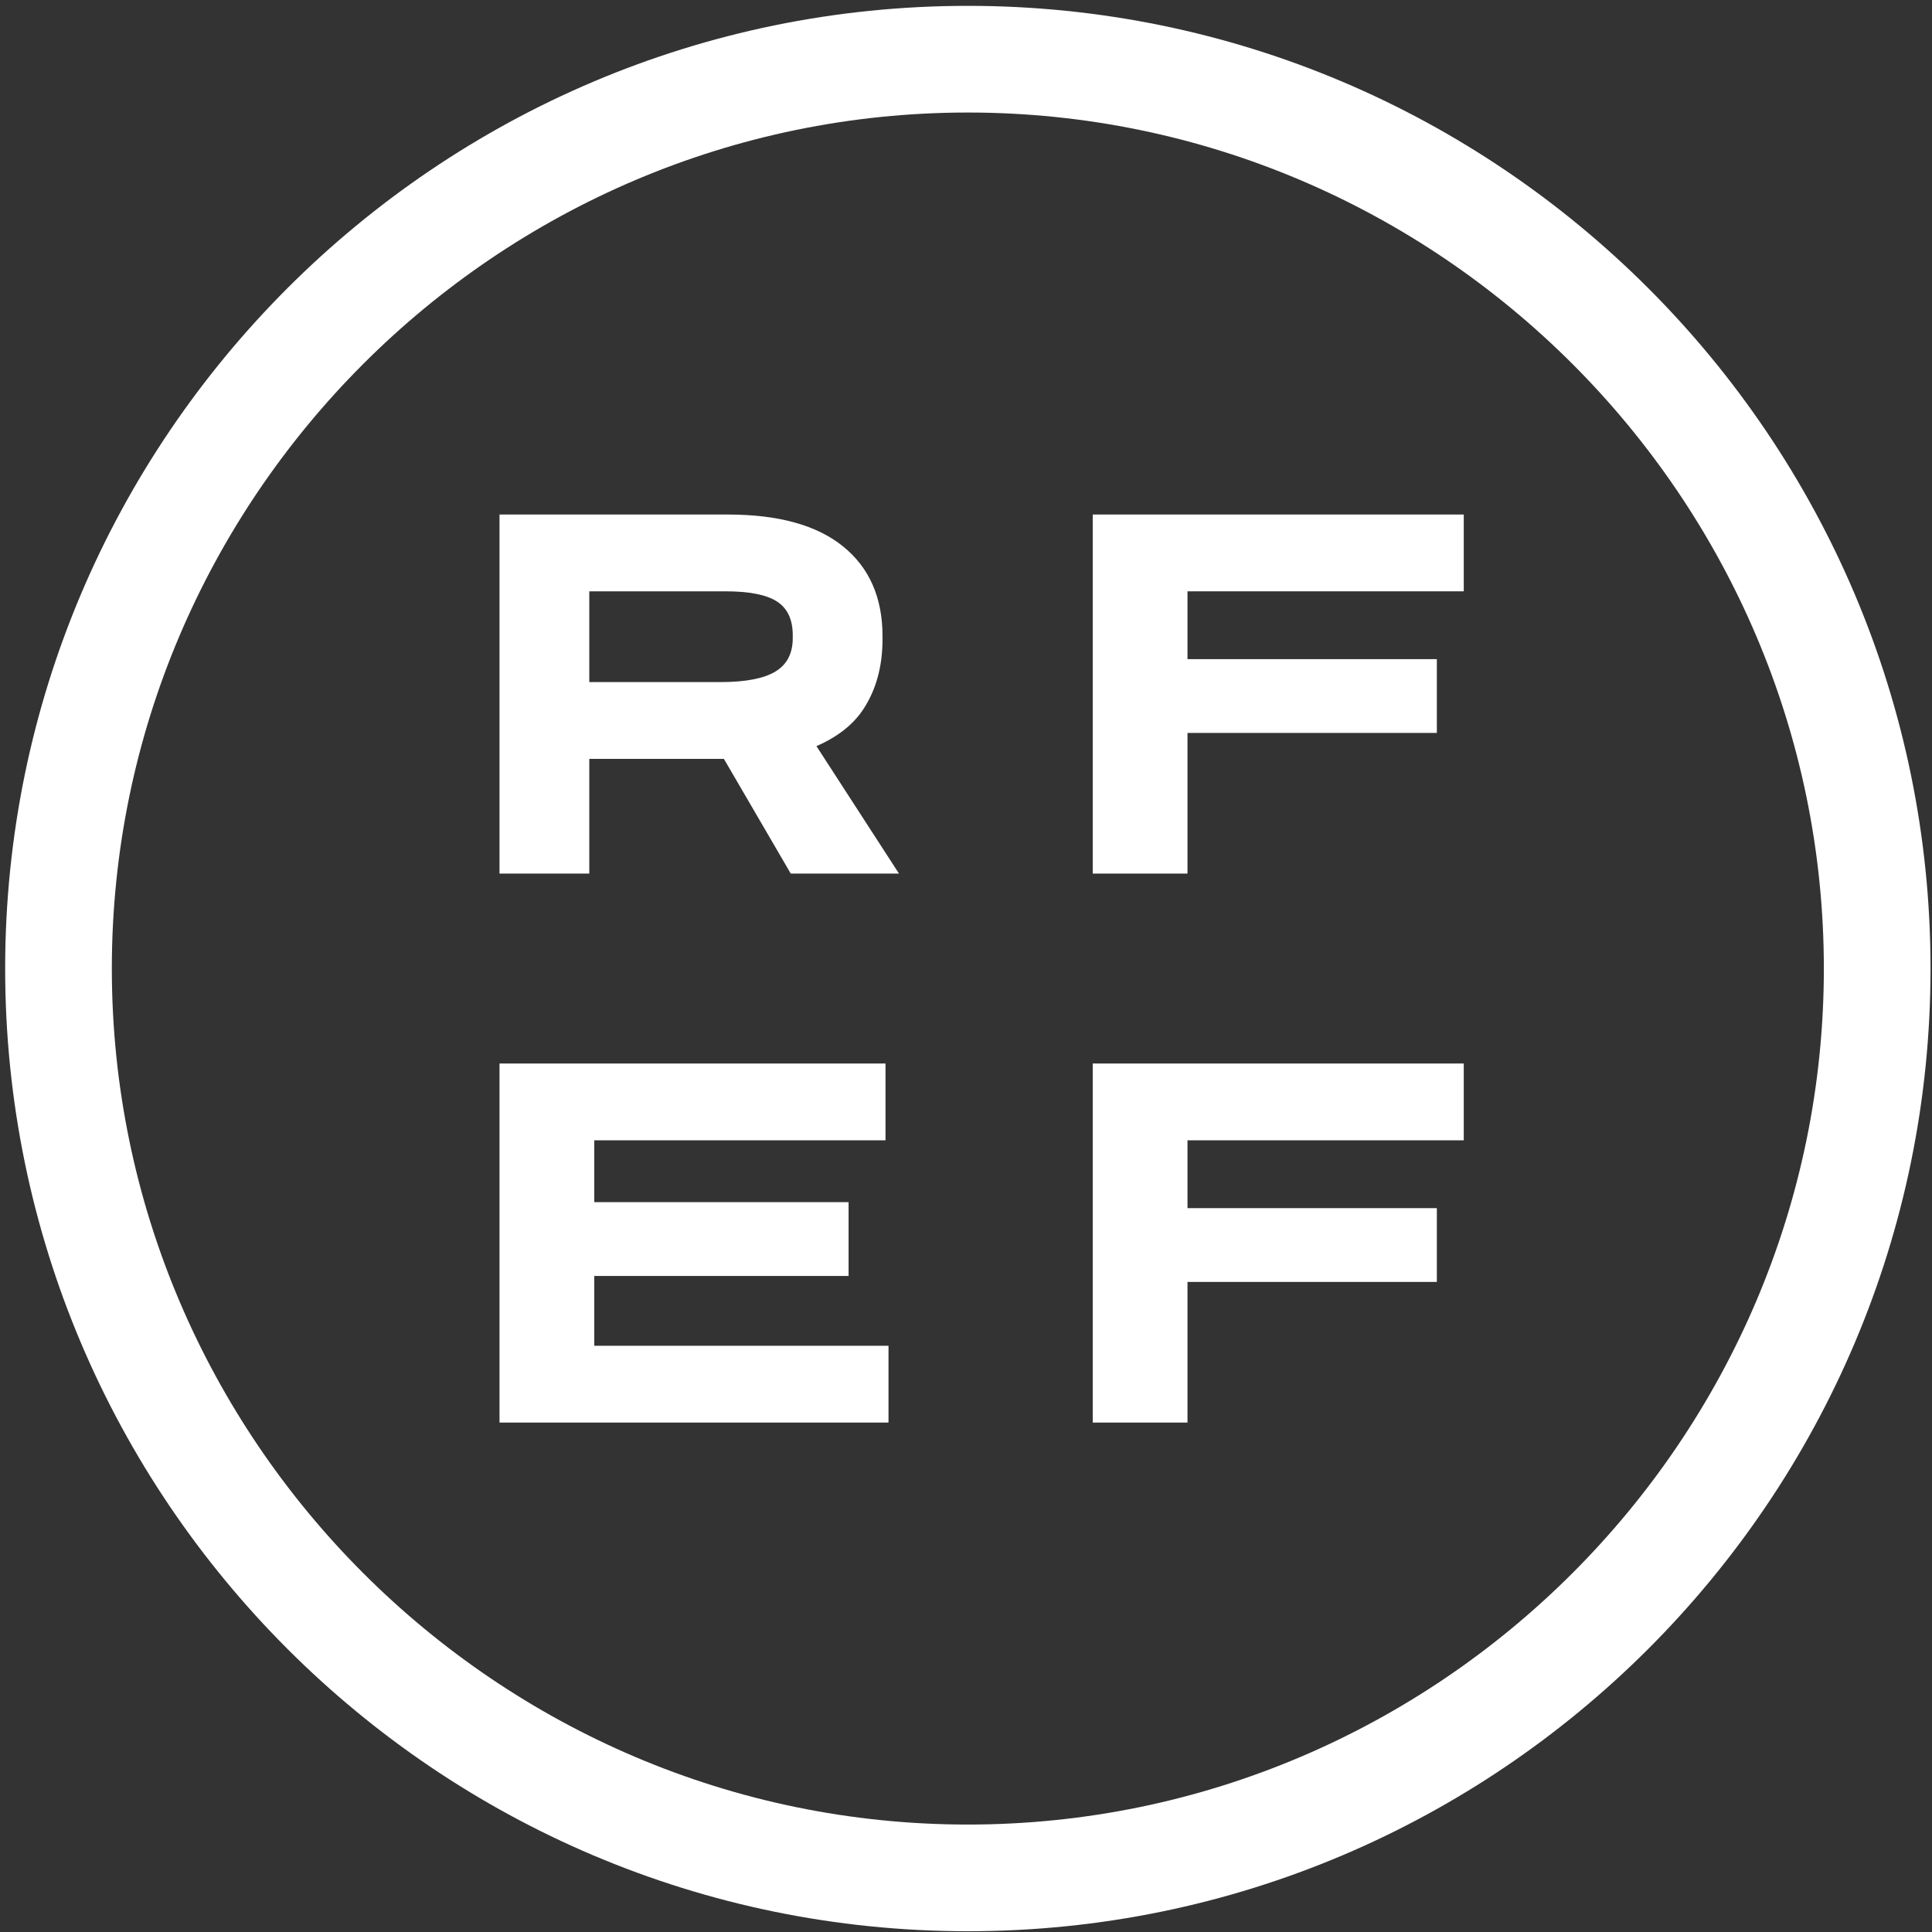
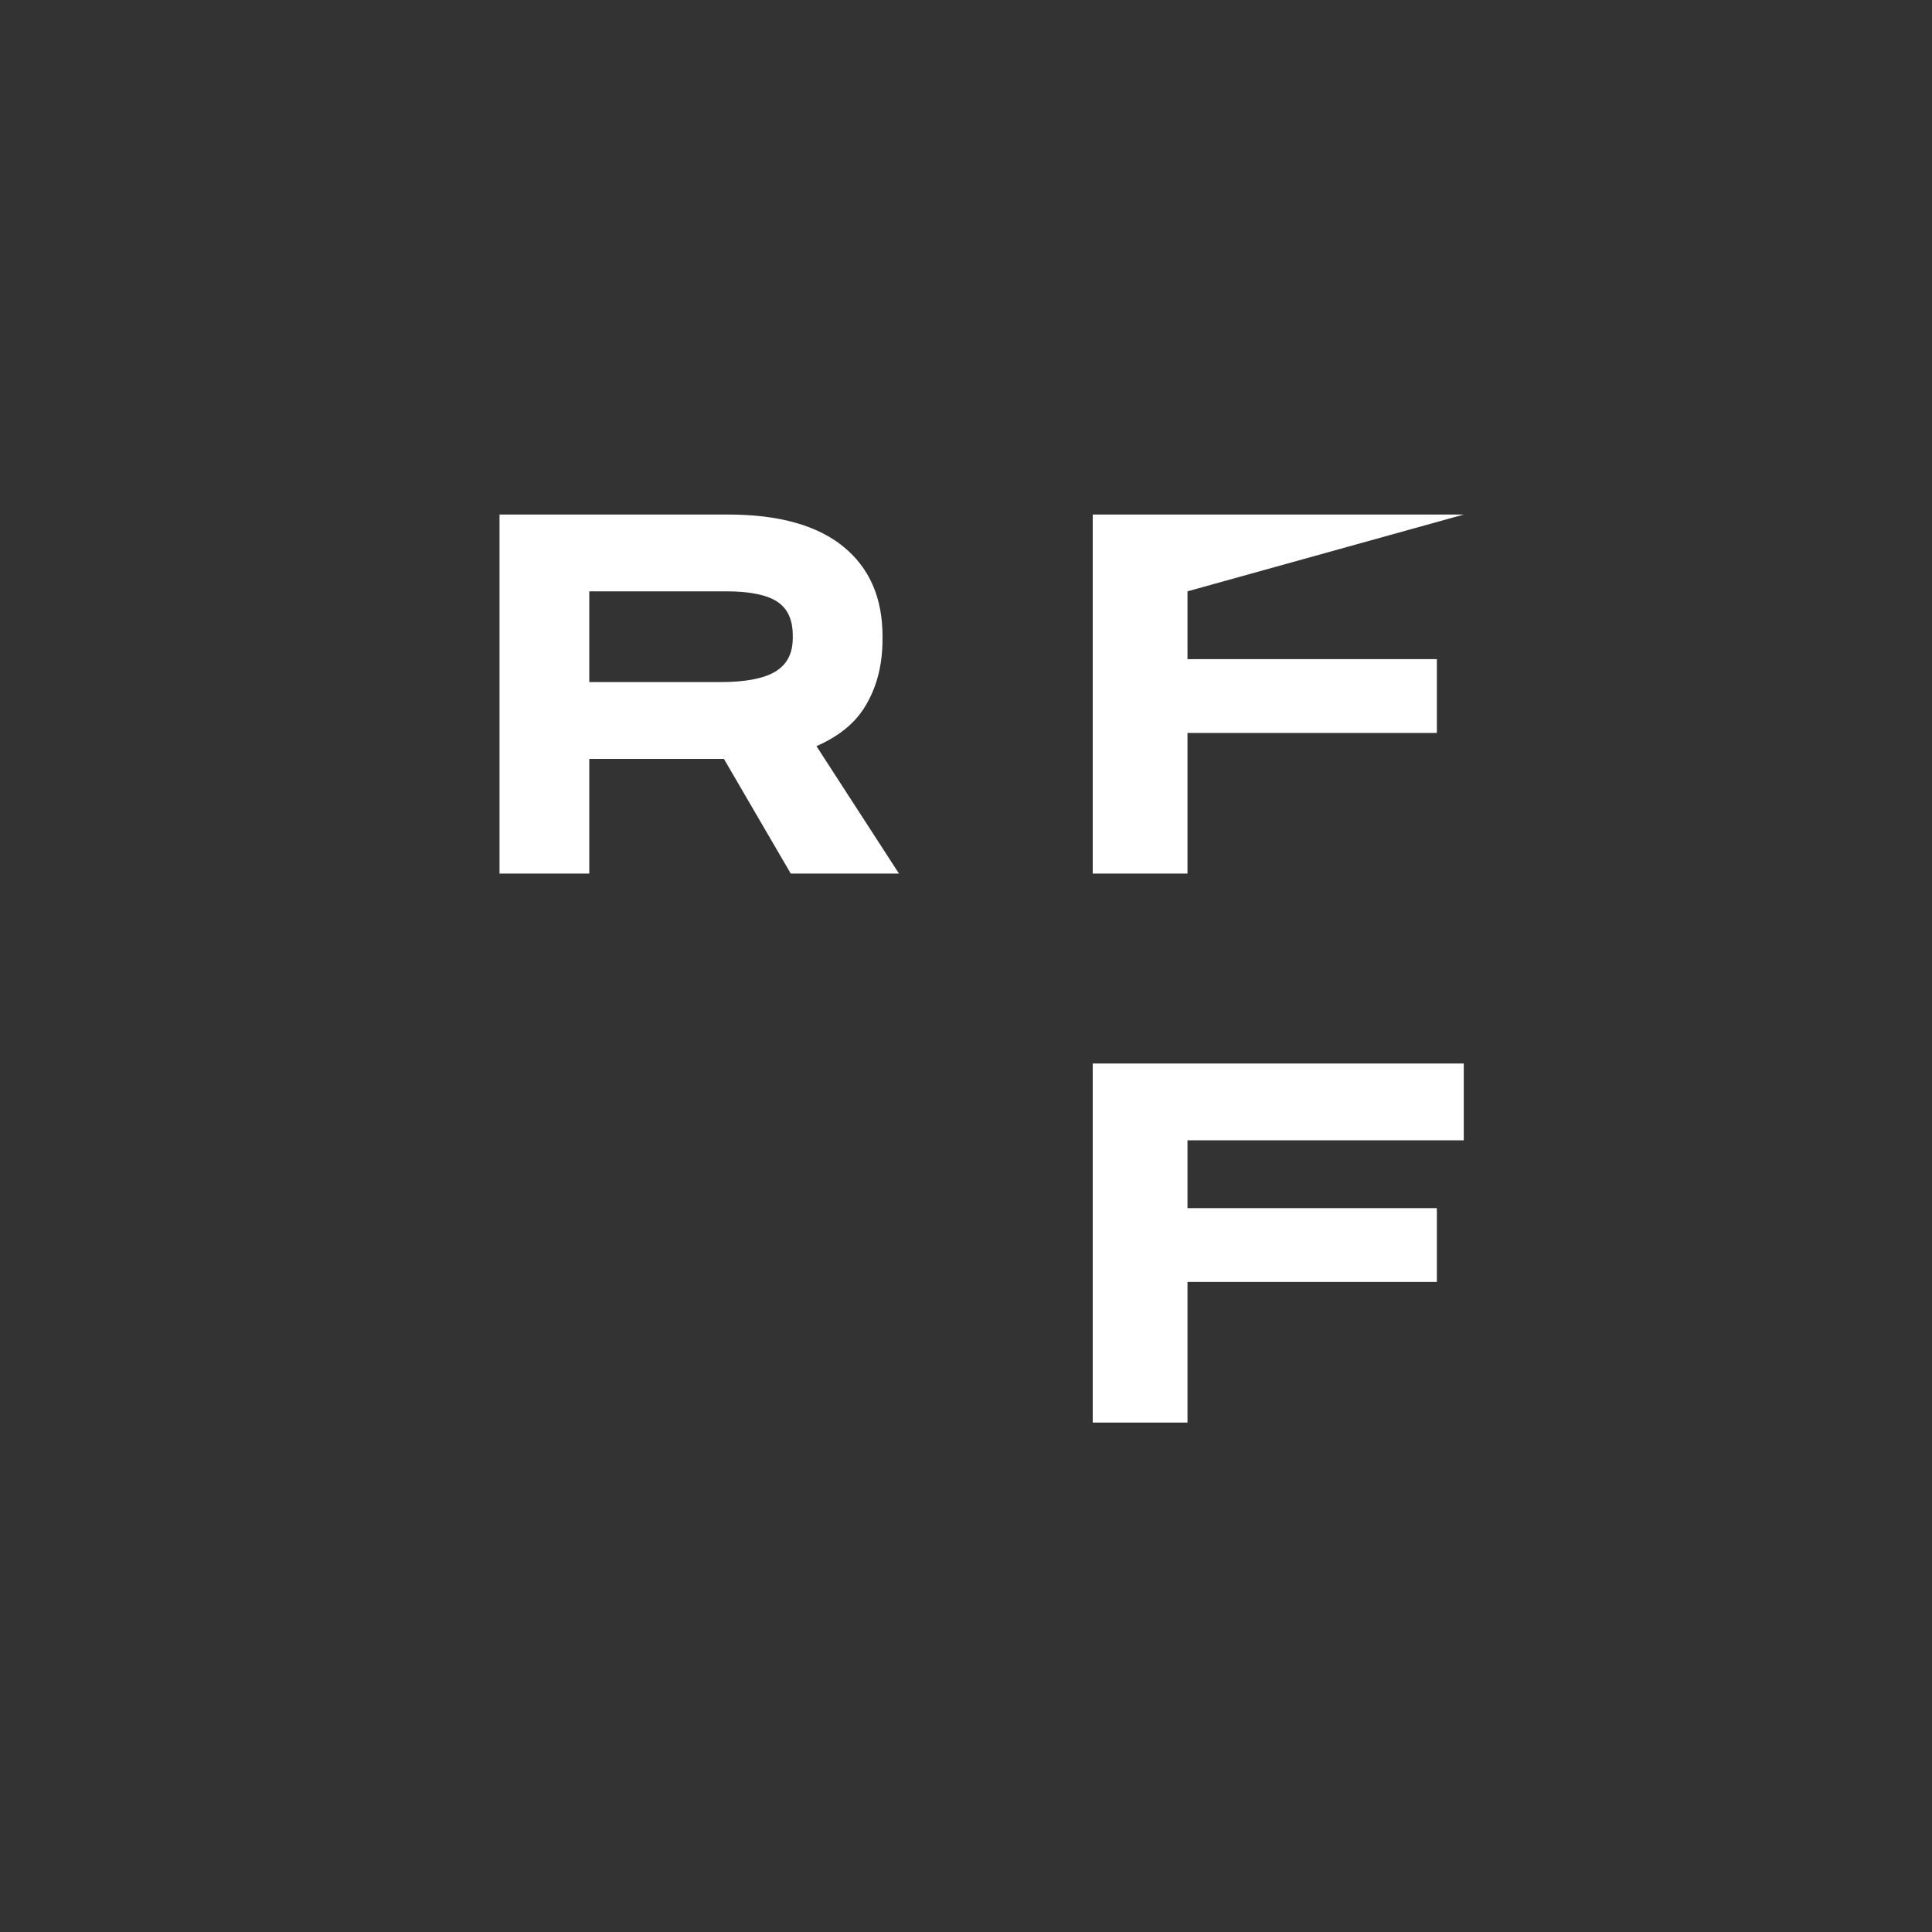
<svg xmlns="http://www.w3.org/2000/svg" xmlns:ns1="http://www.serif.com/" width="100%" height="100%" viewBox="0 0 176 176" version="1.1" xml:space="preserve" style="fill-rule:evenodd;clip-rule:evenodd;stroke-linejoin:round;stroke-miterlimit:2;">
  <rect x="0" y="0" width="176" height="176" fill="#333333" stroke="none" />
  <g transform="matrix(1,0,0,1,-195,-195)">
    <g id="Layer-1" ns1:id="Layer 1">
      <g transform="matrix(1,0,0,1,283.168,361.212)">
-         <path d="M0,-155.961C-42.901,-155.961 -77.98,-120.881 -77.98,-77.98C-77.98,-35.079 -42.901,0 0,0C42.901,0 77.98,-35.079 77.98,-77.98C77.98,-120.881 42.901,-155.961 0,-155.961M87.698,-77.98C87.698,-29.628 48.353,9.718 0,9.718C-48.353,9.718 -87.698,-29.628 -87.698,-77.98C-87.698,-126.333 -48.353,-165.679 0,-165.679C48.353,-165.679 87.698,-126.333 87.698,-77.98" style="fill:white;fill-rule:nonzero;" />
-       </g>
+         </g>
      <g transform="matrix(1,0,0,1,261.084,267.585)">
        <path d="M0,-18.717L-12.402,-18.717L-12.402,-10.449L-0.455,-10.449C1.817,-10.449 3.482,-10.767 4.543,-11.403C5.603,-12.039 6.133,-13.053 6.133,-14.447L6.133,-14.719C6.133,-16.143 5.656,-17.165 4.702,-17.786C3.748,-18.406 2.181,-18.717 0,-18.717M-12.402,-3.452L-12.402,6.996L-20.58,6.996L-20.58,-25.713L0.228,-25.713C4.831,-25.713 8.329,-24.743 10.721,-22.806C13.114,-20.867 14.311,-18.141 14.311,-14.629L14.311,-14.356C14.311,-11.872 13.727,-9.745 12.561,-7.973C11.642,-6.576 10.218,-5.456 8.292,-4.615L15.81,6.996L5.951,6.996L-0.137,-3.452L-12.402,-3.452Z" style="fill:white;fill-rule:nonzero;" />
      </g>
      <g transform="matrix(1,0,0,1,294.545,241.872)">
-         <path d="M0,32.709L0,0L33.8,0L33.8,6.996L8.632,6.996L8.632,13.174L31.348,13.174L31.348,19.897L8.632,19.897L8.632,32.709L0,32.709Z" style="fill:white;fill-rule:nonzero;" />
+         <path d="M0,32.709L0,0L33.8,0L8.632,6.996L8.632,13.174L31.348,13.174L31.348,19.897L8.632,19.897L8.632,32.709L0,32.709Z" style="fill:white;fill-rule:nonzero;" />
      </g>
      <g transform="matrix(1,0,0,1,294.545,291.883)">
        <path d="M0,32.709L0,0L33.8,0L33.8,6.996L8.632,6.996L8.632,13.175L31.348,13.175L31.348,19.898L8.632,19.898L8.632,32.709L0,32.709Z" style="fill:white;fill-rule:nonzero;" />
      </g>
      <g transform="matrix(1,0,0,1,240.504,324.592)">
-         <path d="M0,-32.709L35.163,-32.709L35.163,-25.713L8.632,-25.713L8.632,-20.079L31.8,-20.079L31.8,-13.356L8.632,-13.356L8.632,-6.996L35.436,-6.996L35.436,0L0,0L0,-32.709Z" style="fill:white;fill-rule:nonzero;" />
-       </g>
+         </g>
    </g>
  </g>
</svg>